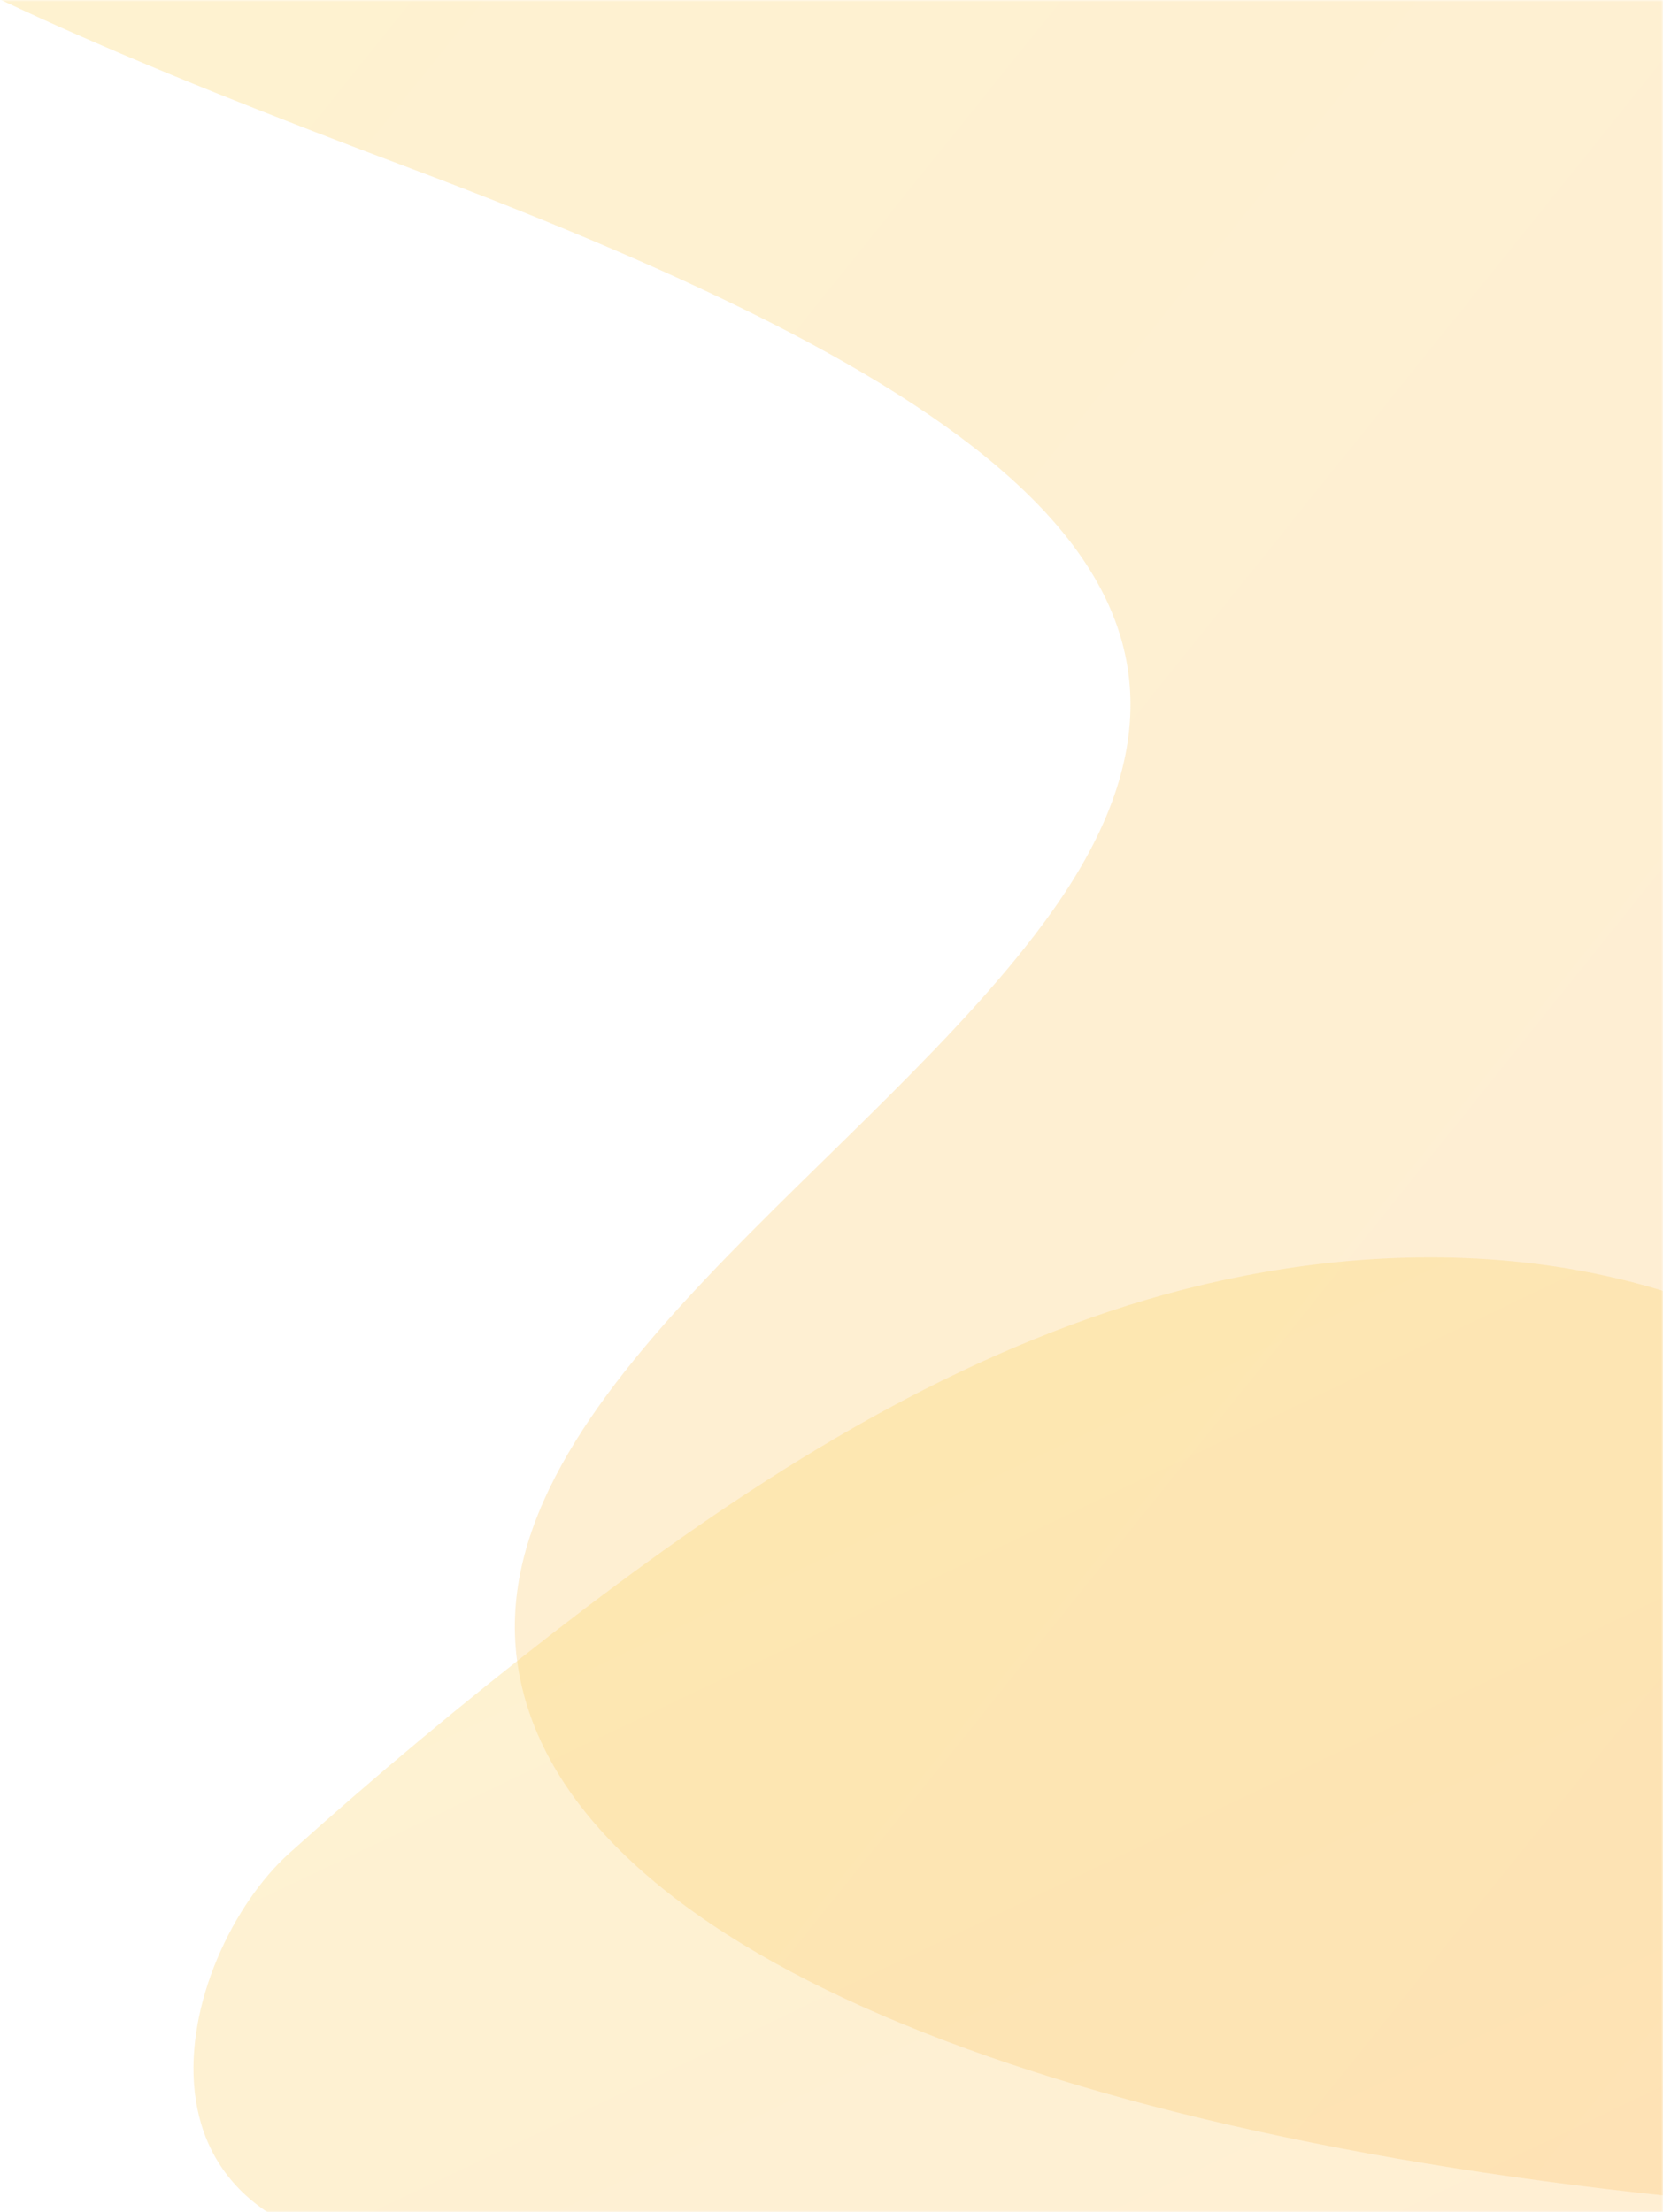
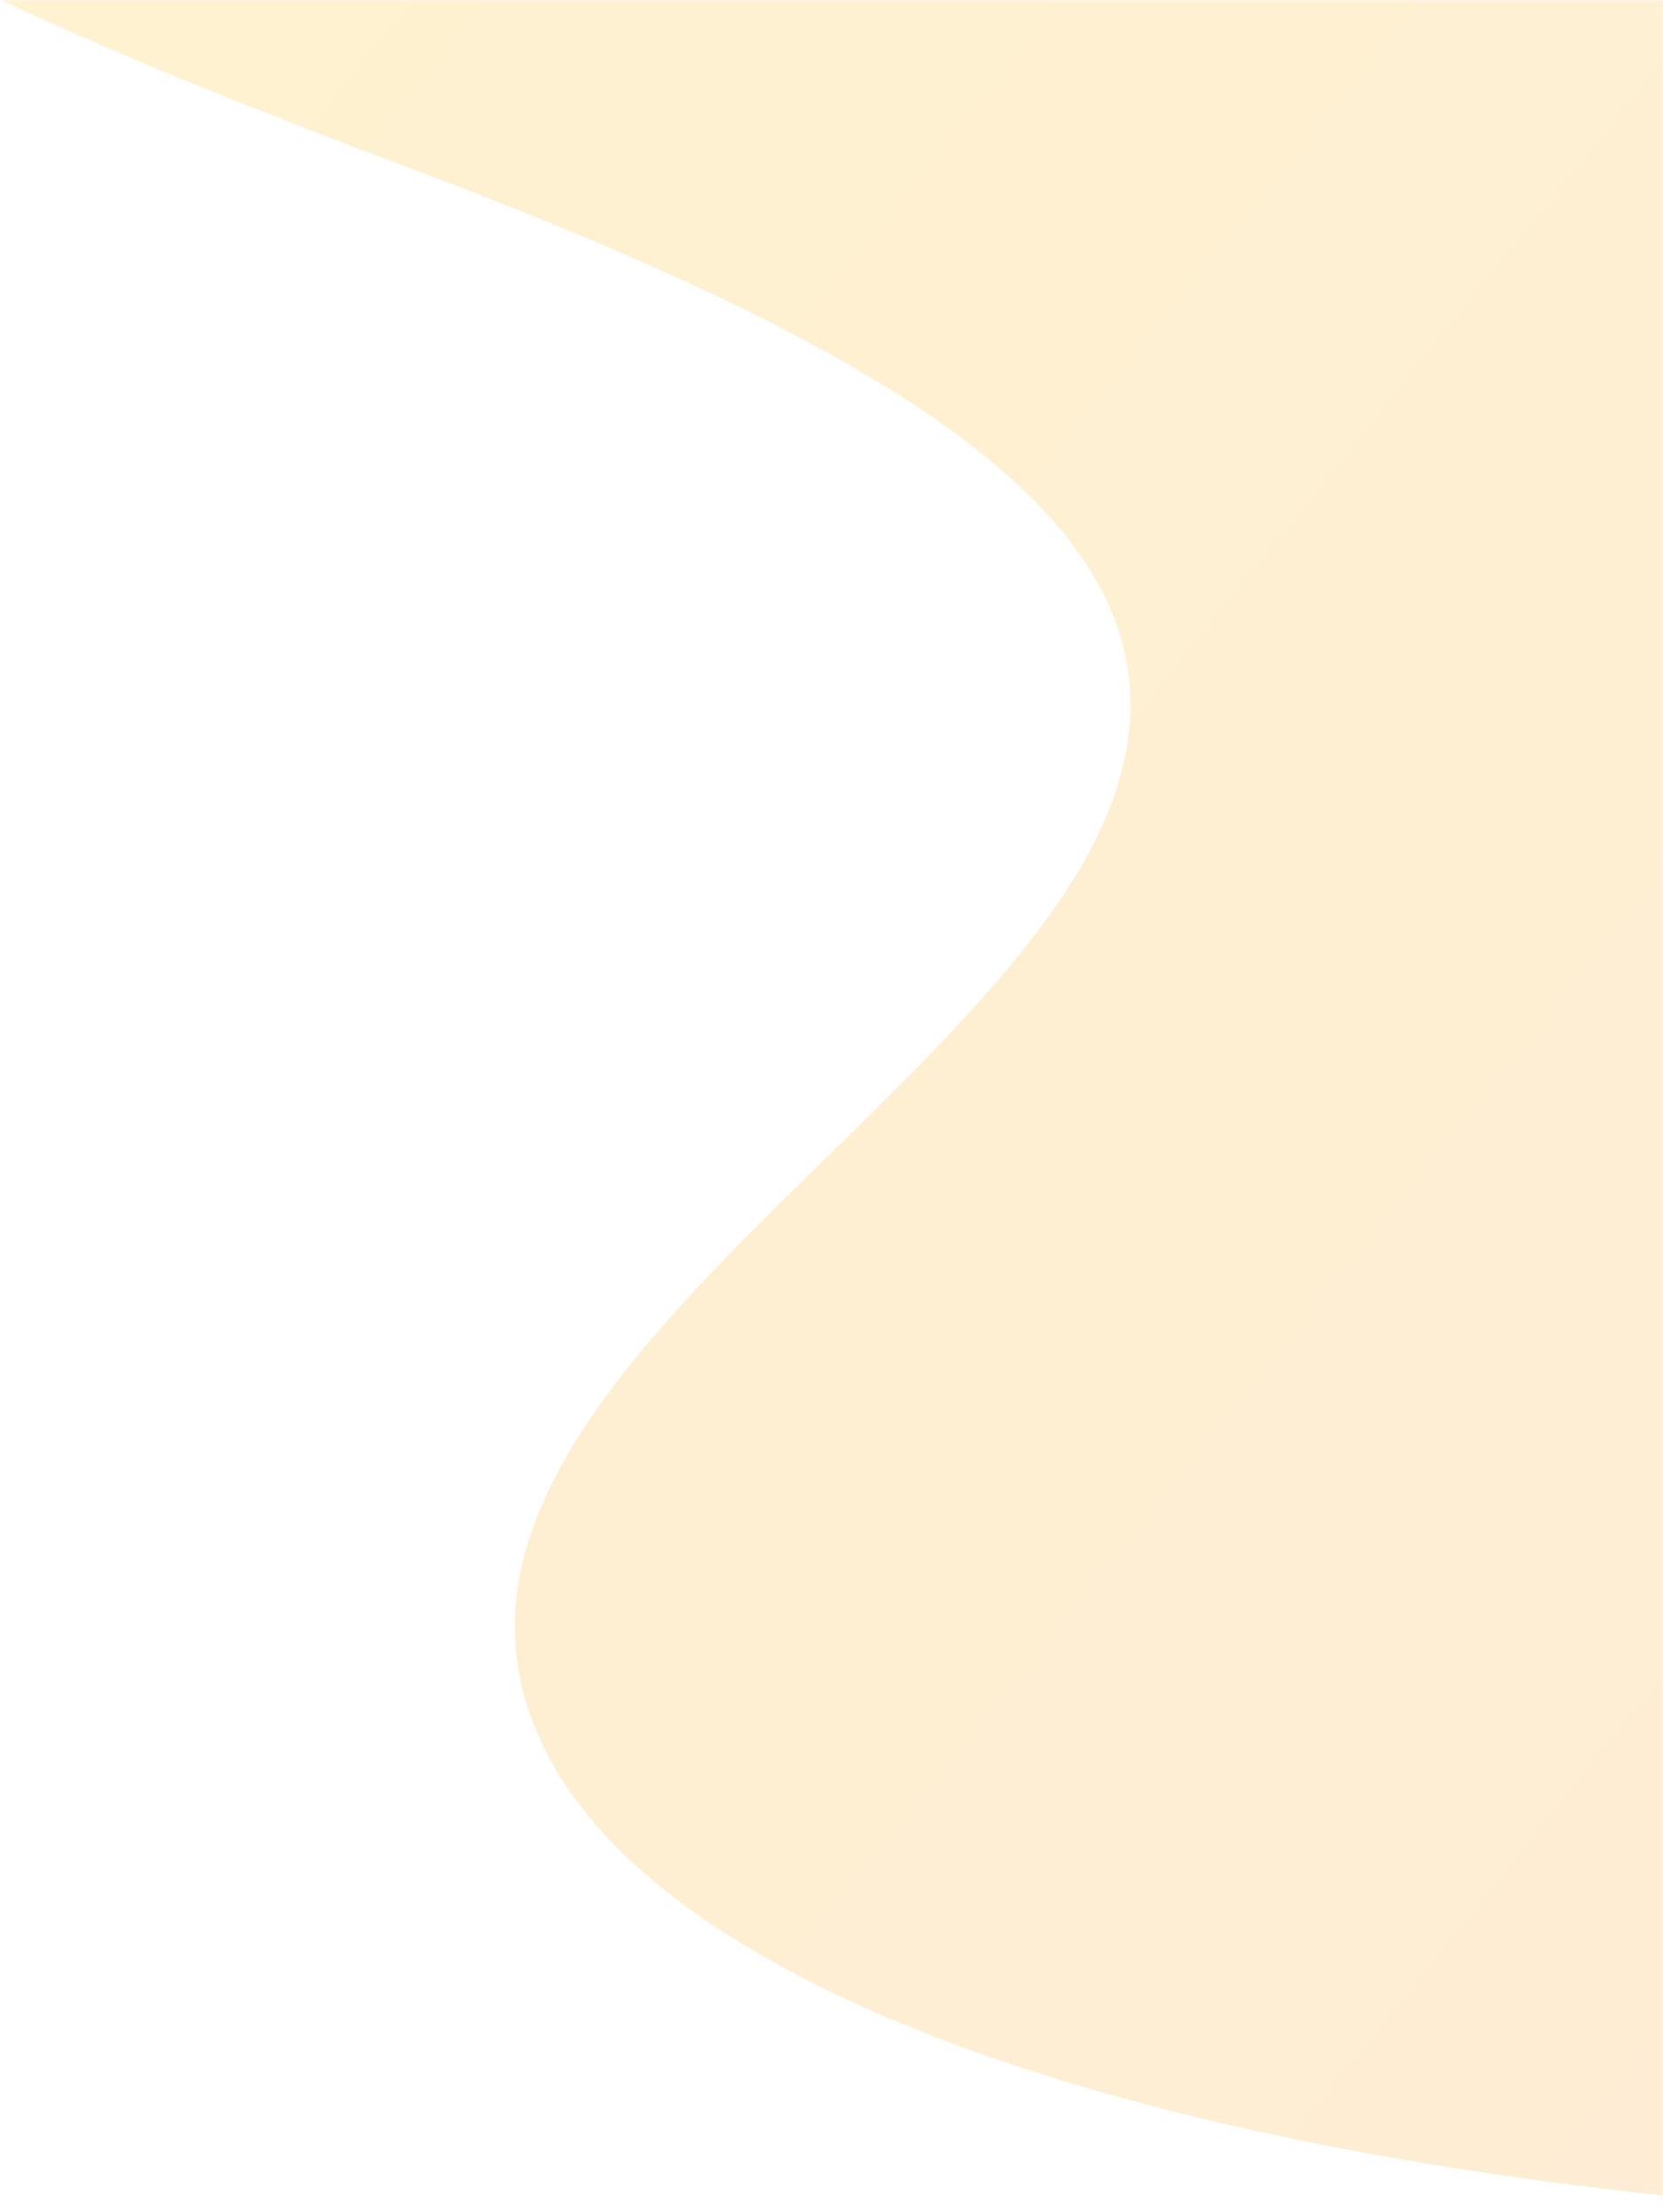
<svg xmlns="http://www.w3.org/2000/svg" width="460" height="612" viewBox="0 0 460 612" fill="none">
  <mask id="mask0_202_31" style="mask-type:alpha" maskUnits="userSpaceOnUse" x="0" y="0" width="460" height="612">
    <rect width="460" height="612" fill="#F9F9F9" />
  </mask>
  <g mask="url(#mask0_202_31)">
    <path opacity="0.3" d="M-113.78 -143.567C-140.685 -58.886 -35.851 -9.638 113.479 46.55C275.489 107.509 353.734 163.653 291.191 251.912C242.409 320.765 133.489 385.589 142.991 459.131C152.851 535.46 280.197 589.824 470.851 608.514C487.196 610.114 503.579 611.276 520.001 612V-182H-93.162C-102.334 -170.216 -109.293 -157.244 -113.78 -143.567Z" fill="url(#paint0_linear_202_31)" />
    <g style="mix-blend-mode:multiply" opacity="0.3">
-       <path d="M124.5 624L893.669 612.28V235.606C891.003 233.239 888.369 230.845 885.755 228.459L881.484 224C858.284 236.135 834.759 248.493 815.684 266.426C787.142 293.251 770.876 330.198 750.648 363.739C730.42 397.28 702.602 430.107 664.365 438.601C631.443 445.915 597.215 433.58 567.965 416.788C538.715 399.996 512.054 378.543 481.178 364.977C426.705 341.041 363.149 344.002 306.716 362.863C250.283 381.724 199.969 415.345 152.944 451.801C127.917 471.201 103.619 491.498 80.052 512.692C48.978 540.636 26.5 624 124.5 624Z" fill="url(#paint1_linear_202_31)" />
-     </g>
+       </g>
  </g>
  <defs>
    <linearGradient id="paint0_linear_202_31" x1="-409.426" y1="226.438" x2="343.609" y2="831.522" gradientUnits="userSpaceOnUse">
      <stop stop-color="#FBDA61" />
      <stop offset="1" stop-color="#FFC371" />
    </linearGradient>
    <linearGradient id="paint1_linear_202_31" x1="-330.255" y1="429.762" x2="-28.701" y2="1063.14" gradientUnits="userSpaceOnUse">
      <stop stop-color="#FBDA61" />
      <stop offset="1" stop-color="#FFC371" />
    </linearGradient>
  </defs>
</svg>